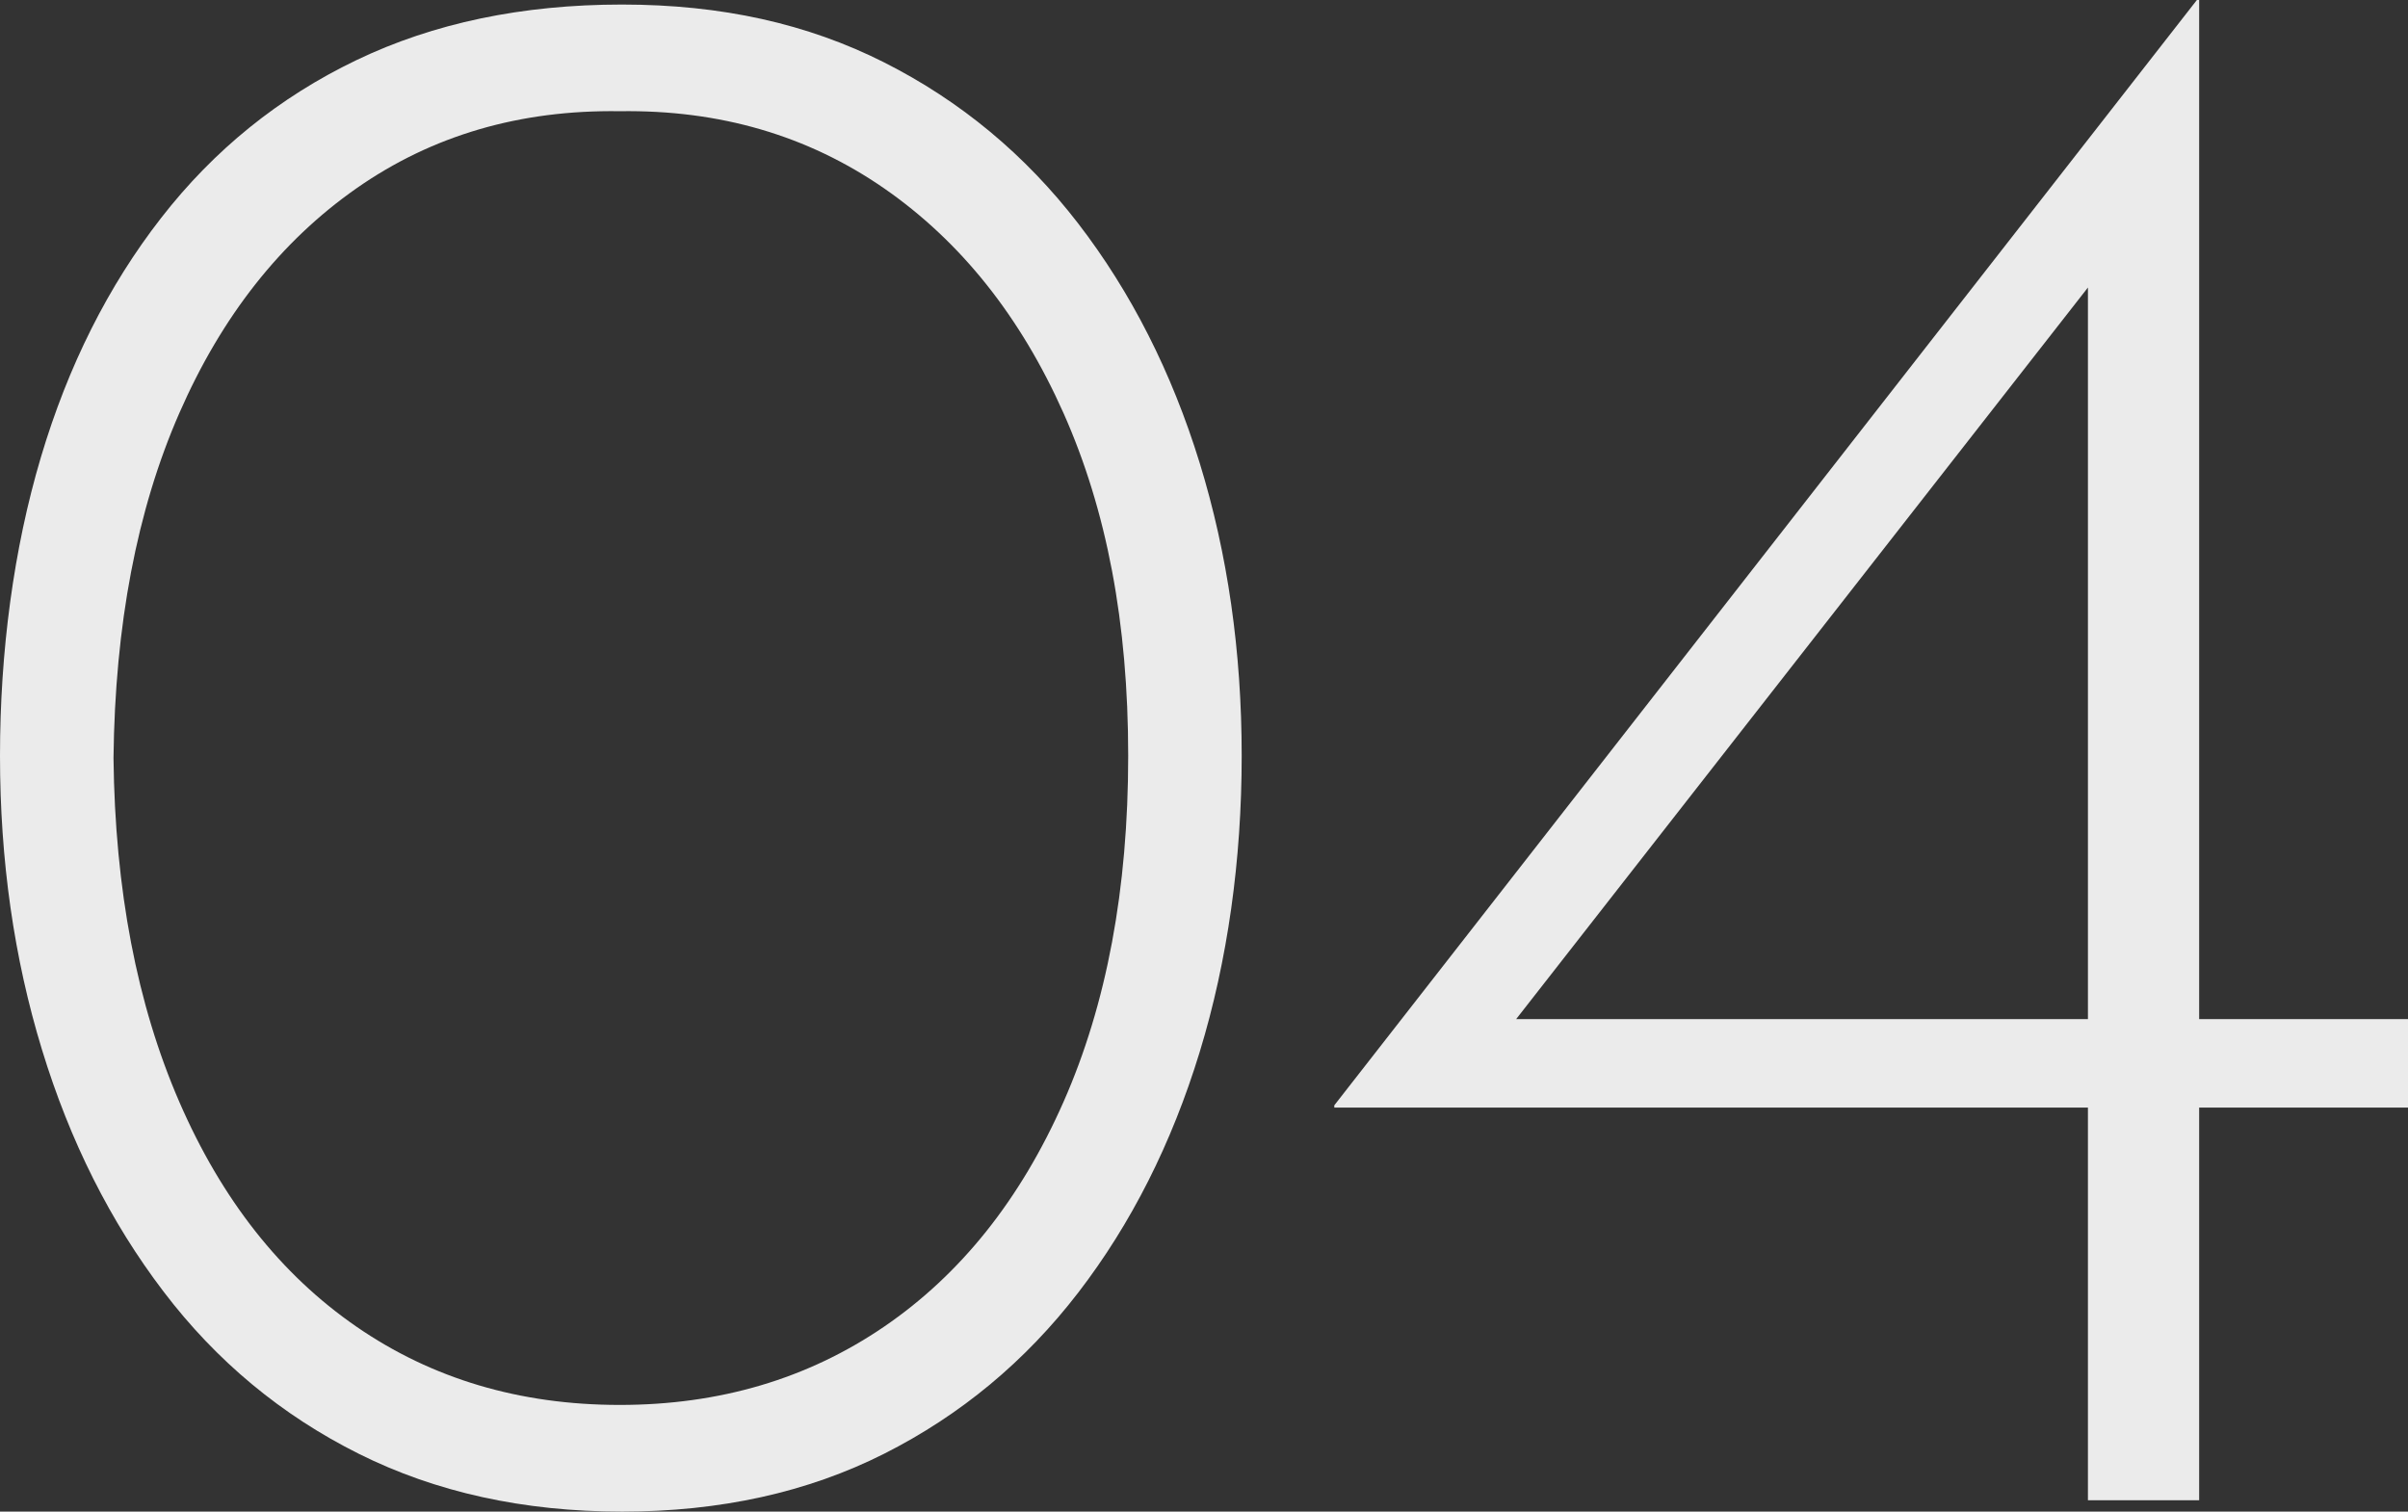
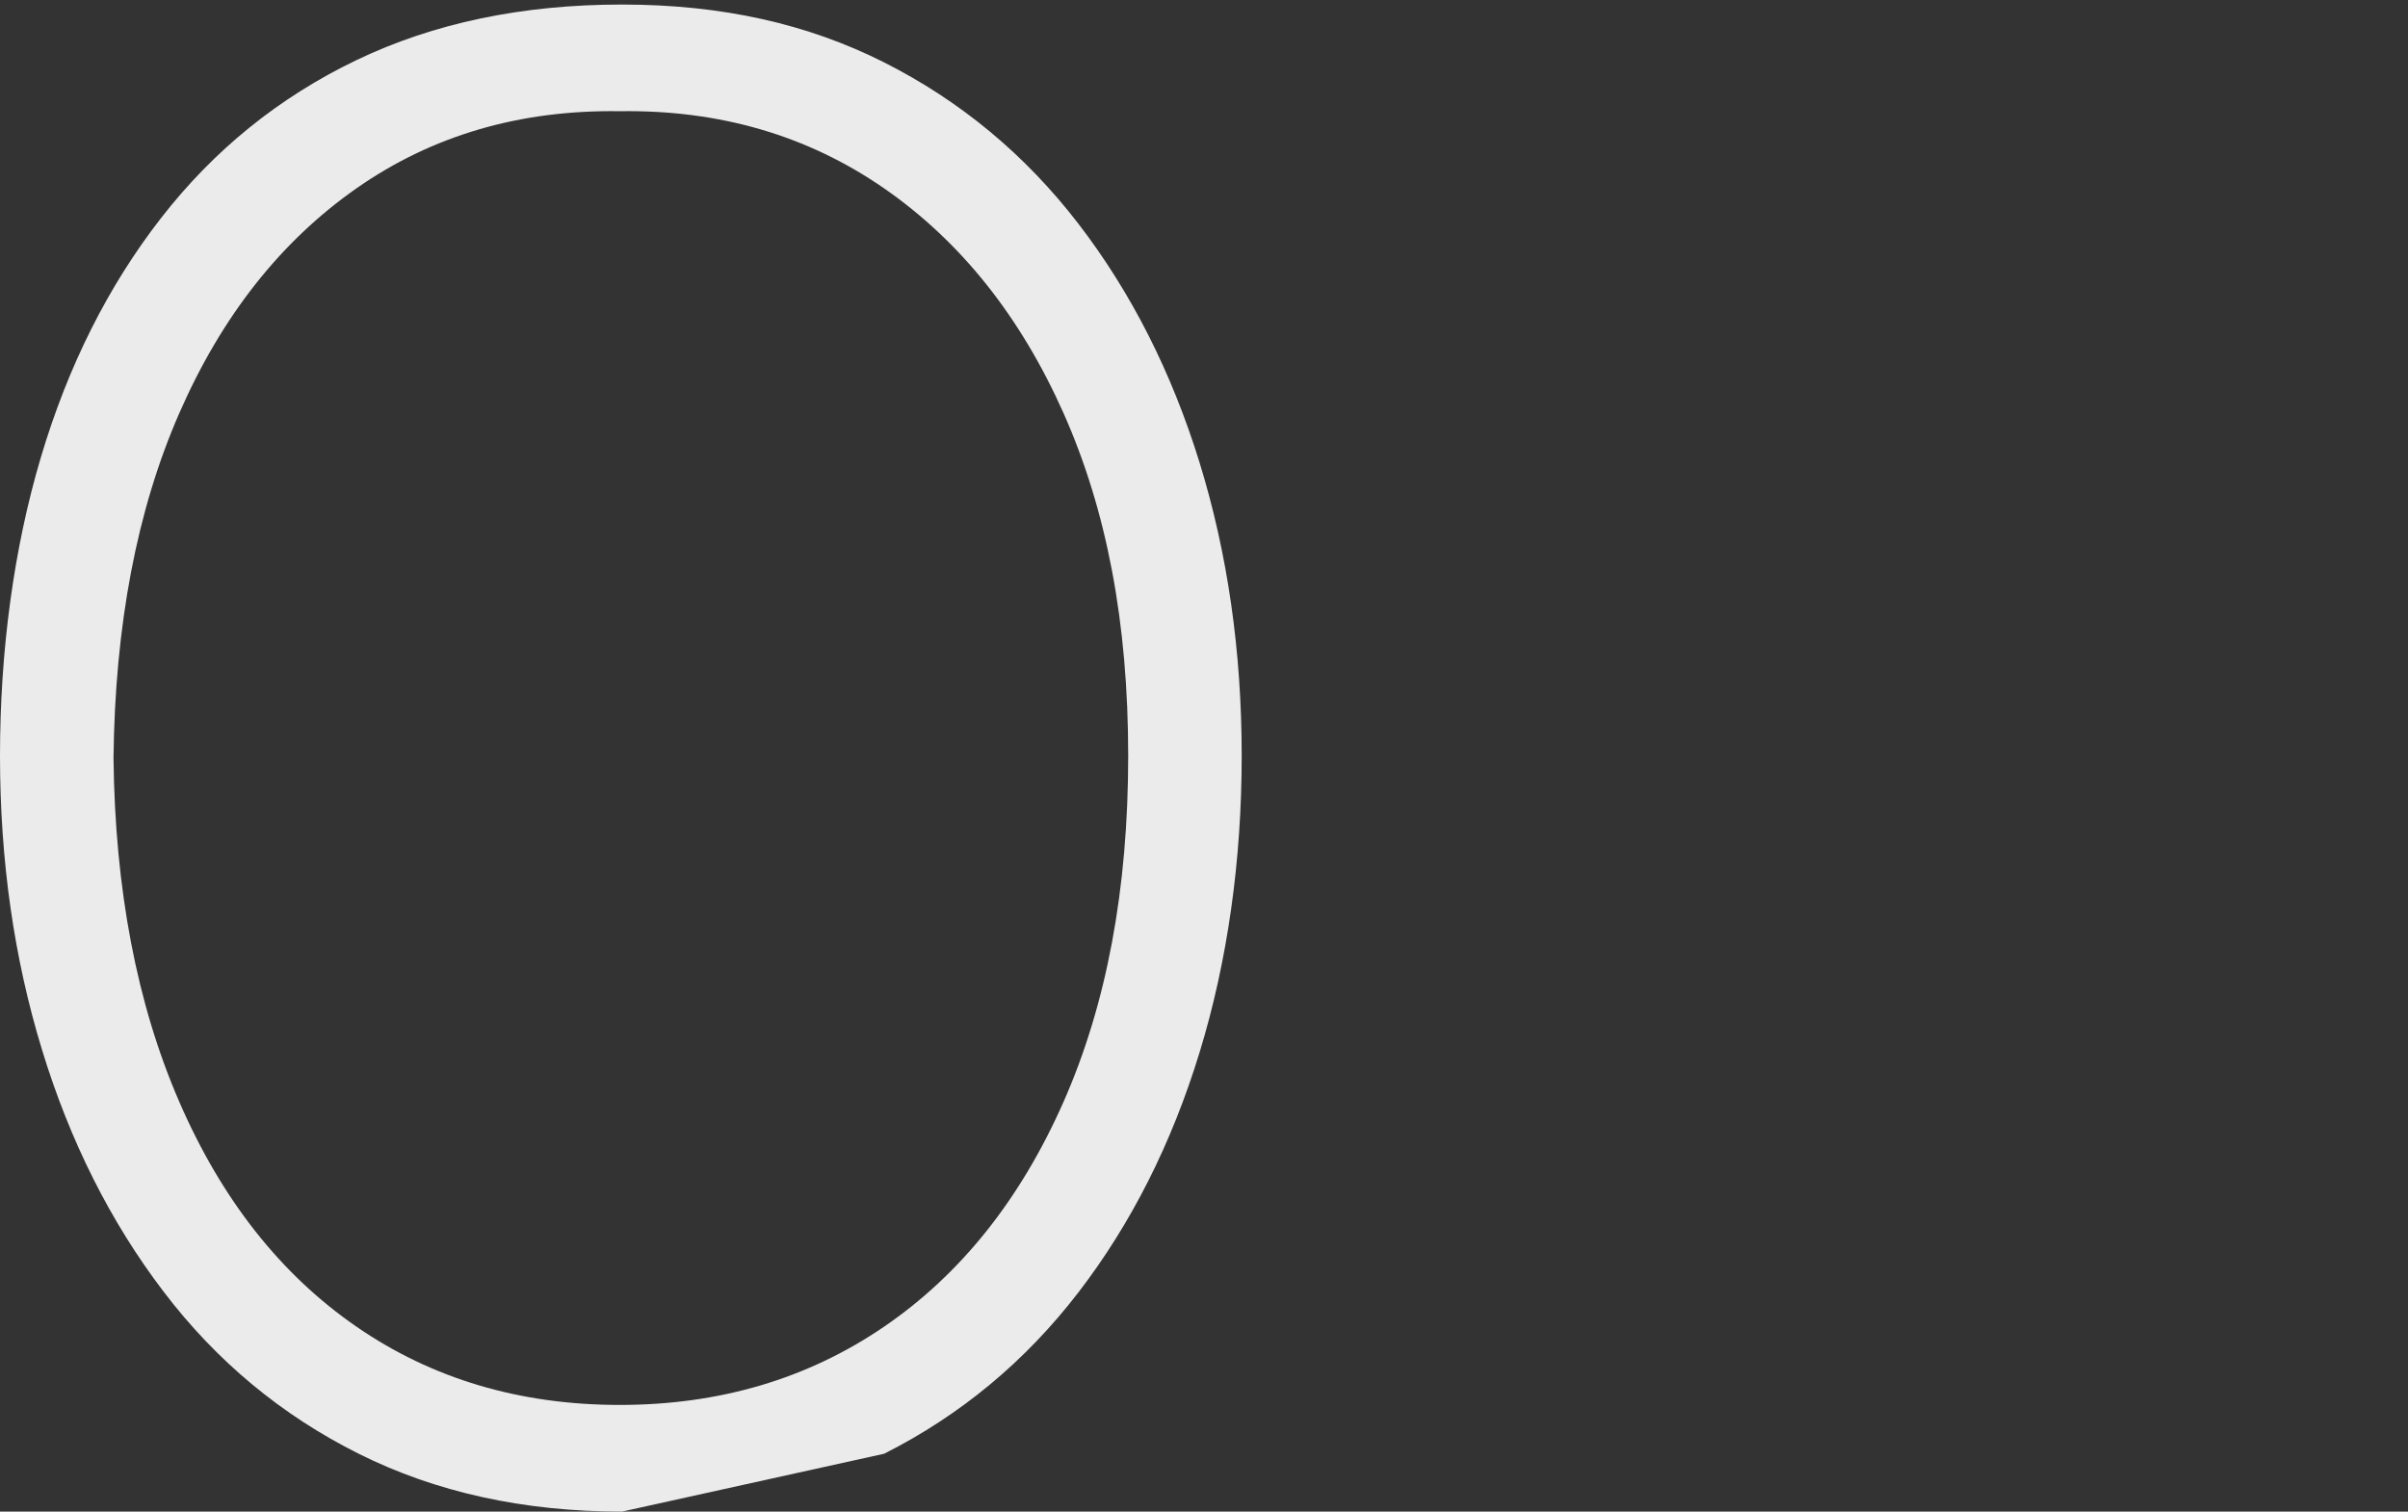
<svg xmlns="http://www.w3.org/2000/svg" viewBox="0 0 403.1 253.08">
  <rect x="0" y="0" width="403.1" height="253.08" fill="#333333" stroke="none" />
  <g fill="#ebebeb">
-     <path d="m104.12 253.08c-16.47 0-31.16-3.23-44.08-9.69s-23.82-15.51-32.68-27.17c-8.87-11.65-15.65-25.14-20.33-40.47-4.69-15.33-7.03-31.73-7.03-49.21s2.28-34.64 6.84-49.97 11.27-28.69 20.14-40.09c8.86-11.4 19.76-20.2 32.68-26.41 12.92-6.2 27.74-9.31 44.46-9.31s31.09 3.23 43.89 9.69c12.79 6.46 23.62 15.46 32.49 26.98 8.87 11.53 15.64 24.89 20.33 40.09 4.68 15.2 7.03 31.54 7.03 49.02s-2.35 34.27-7.03 49.59c-4.69 15.33-11.46 28.75-20.33 40.28s-19.7 20.52-32.49 26.98c-12.8 6.46-27.43 9.69-43.89 9.69zm-.38-17.86c16.72 0 31.47-4.37 44.27-13.11 12.79-8.74 22.8-21.28 30.02-37.62s10.83-35.65 10.83-57.95-3.61-41.16-10.83-57.38c-7.22-16.21-17.23-28.75-30.02-37.62-12.8-8.86-27.55-13.17-44.27-12.92-16.72-.25-31.42 4.06-44.08 12.92-12.67 8.87-22.55 21.41-29.64 37.62-7.1 16.21-10.77 35.47-11.02 57.76.25 22.04 3.92 41.23 11.02 57.57 7.09 16.34 16.97 28.88 29.64 37.62s27.36 13.11 44.08 13.11z" />
-     <path d="m223.36 185.44v-.38l144.4-185.06h.38v170.62h34.96v14.82h-34.96v65.74h-18.62v-65.74zm128.44-140.22-99.18 126.92-6.08-1.52h102.98v-136.42z" />
+     <path d="m104.12 253.08c-16.47 0-31.16-3.23-44.08-9.69s-23.82-15.51-32.68-27.17c-8.87-11.65-15.65-25.14-20.33-40.47-4.69-15.33-7.03-31.73-7.03-49.21s2.28-34.64 6.84-49.97 11.27-28.69 20.14-40.09c8.86-11.4 19.76-20.2 32.68-26.41 12.92-6.2 27.74-9.31 44.46-9.31s31.09 3.23 43.89 9.69c12.79 6.46 23.62 15.46 32.49 26.98 8.87 11.53 15.64 24.89 20.33 40.09 4.68 15.2 7.03 31.54 7.03 49.02s-2.35 34.27-7.03 49.59c-4.69 15.33-11.46 28.75-20.33 40.28s-19.7 20.52-32.49 26.98zm-.38-17.86c16.72 0 31.47-4.37 44.27-13.11 12.79-8.74 22.8-21.28 30.02-37.62s10.83-35.65 10.83-57.95-3.61-41.16-10.83-57.38c-7.22-16.21-17.23-28.75-30.02-37.62-12.8-8.86-27.55-13.17-44.27-12.92-16.72-.25-31.42 4.06-44.08 12.92-12.67 8.87-22.55 21.41-29.64 37.62-7.1 16.21-10.77 35.47-11.02 57.76.25 22.04 3.92 41.23 11.02 57.57 7.09 16.34 16.97 28.88 29.64 37.62s27.36 13.11 44.08 13.11z" />
  </g>
</svg>